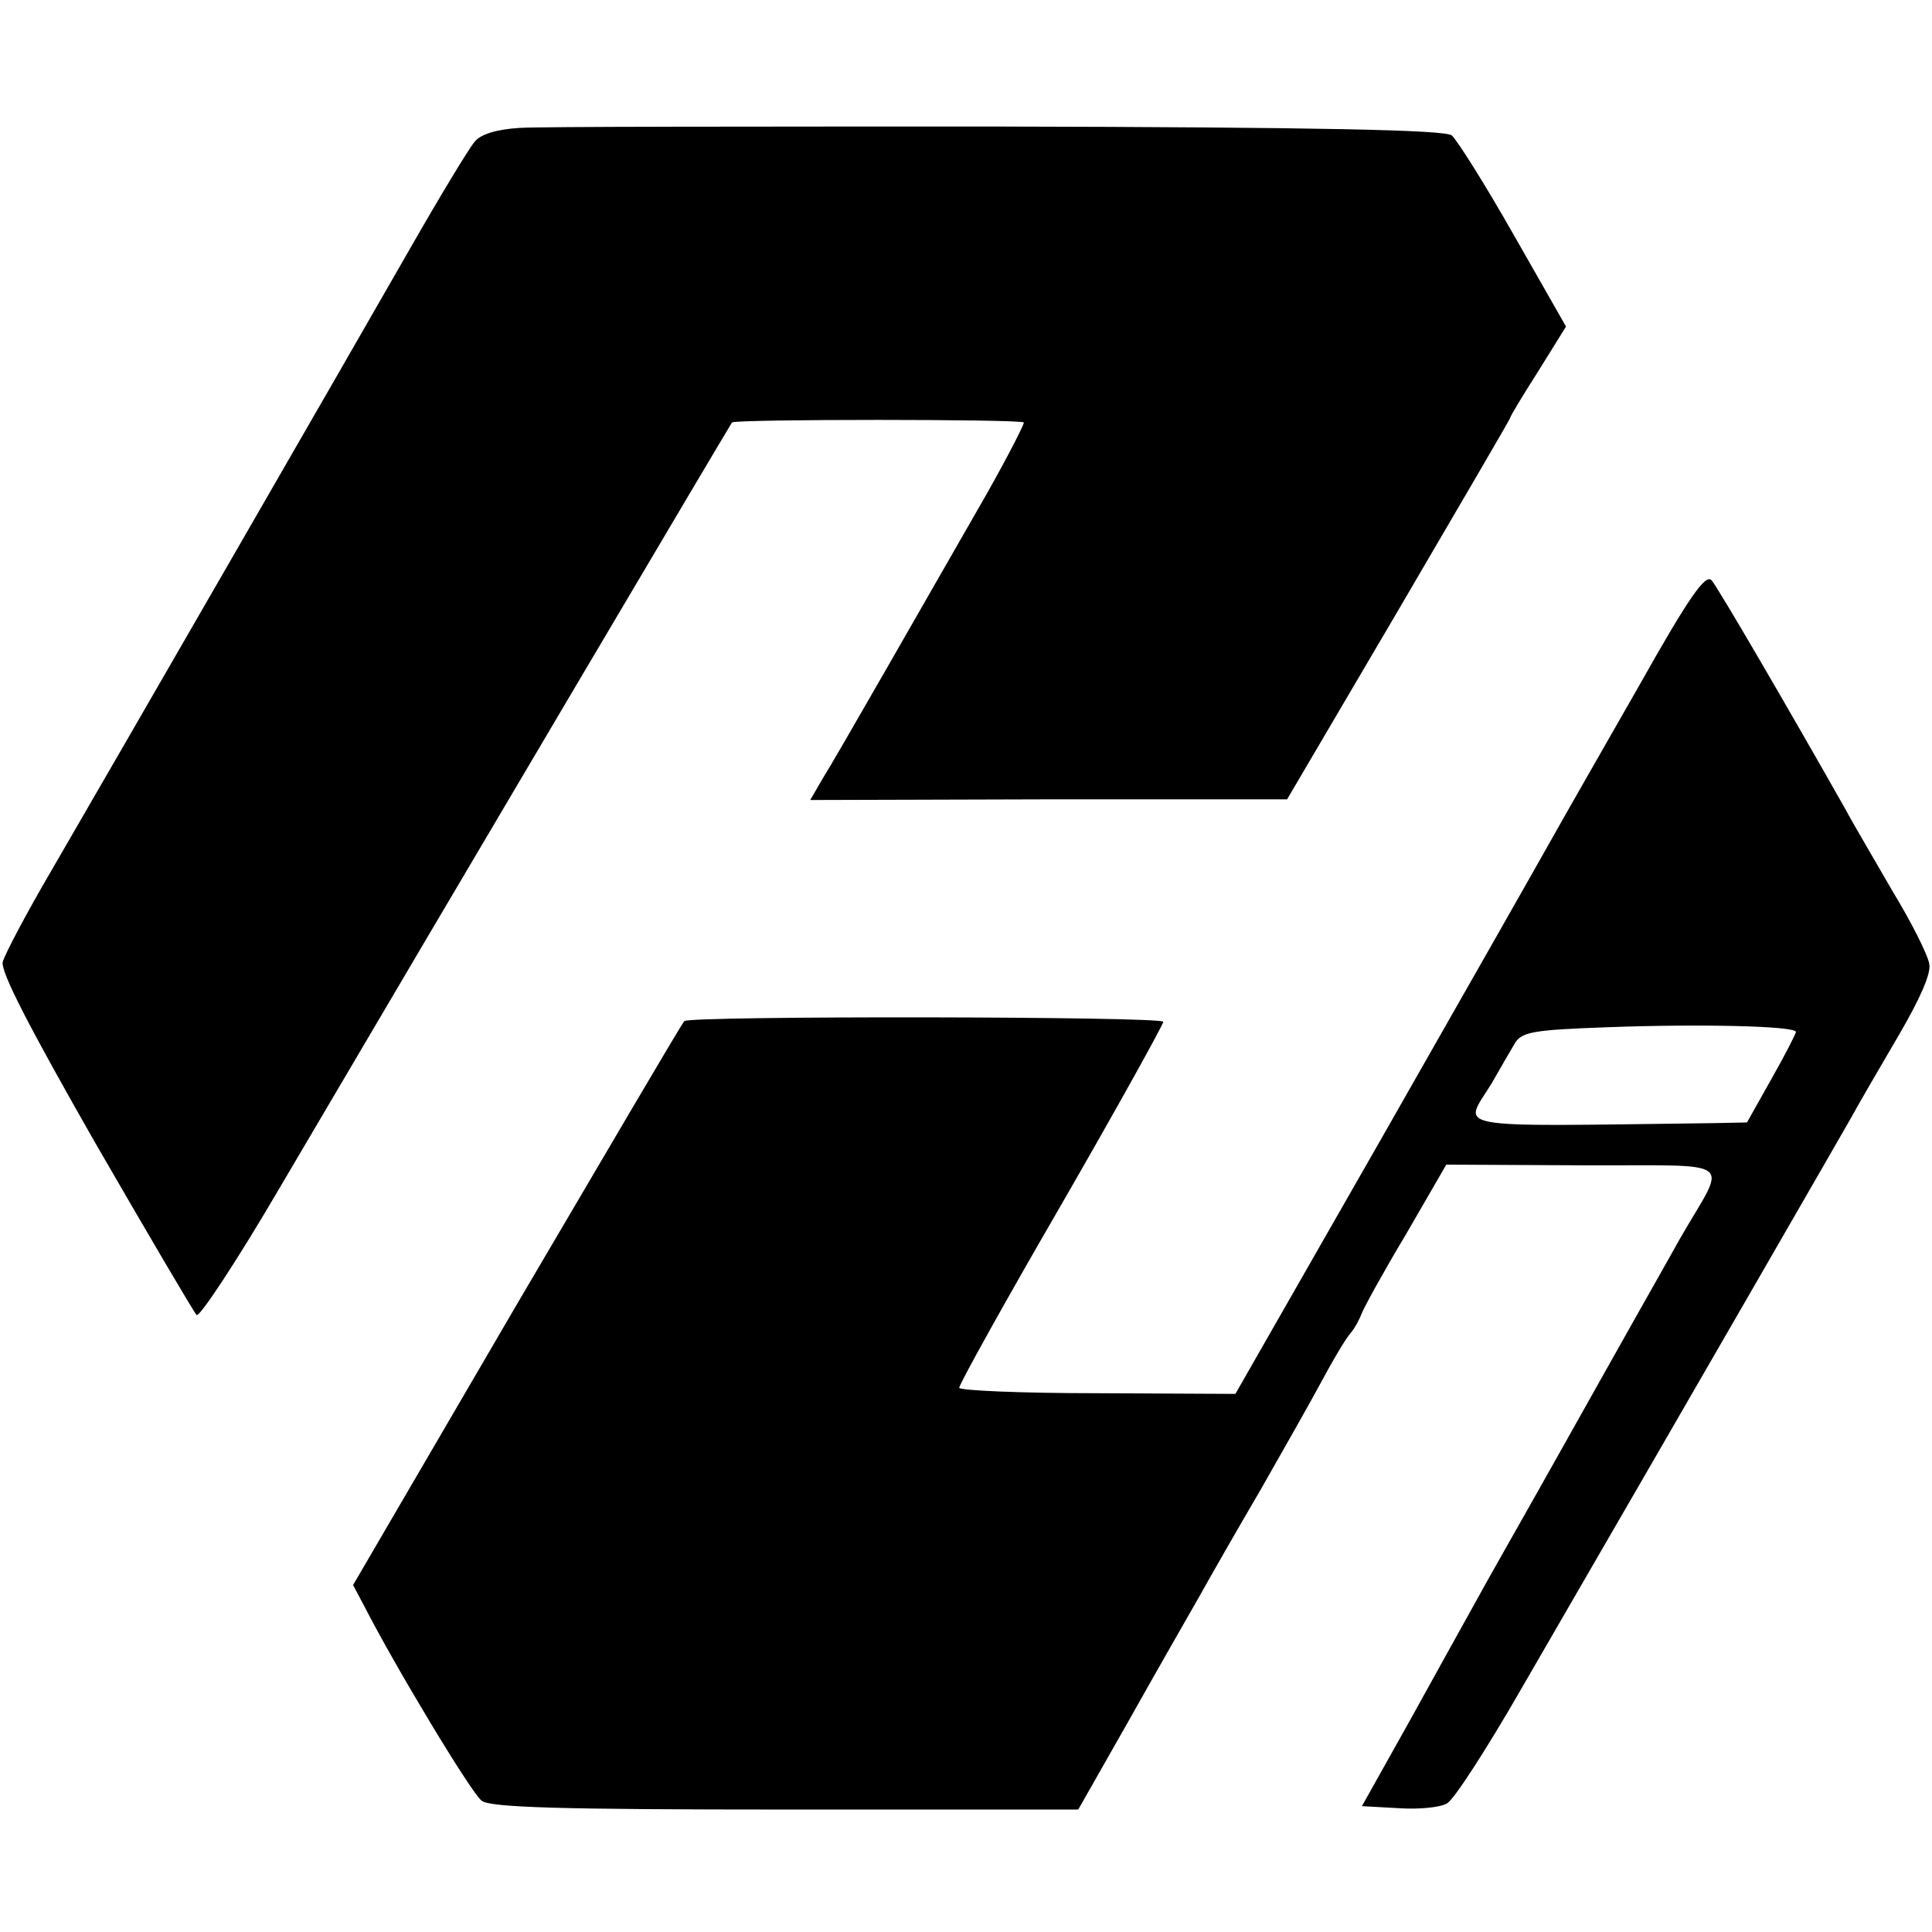
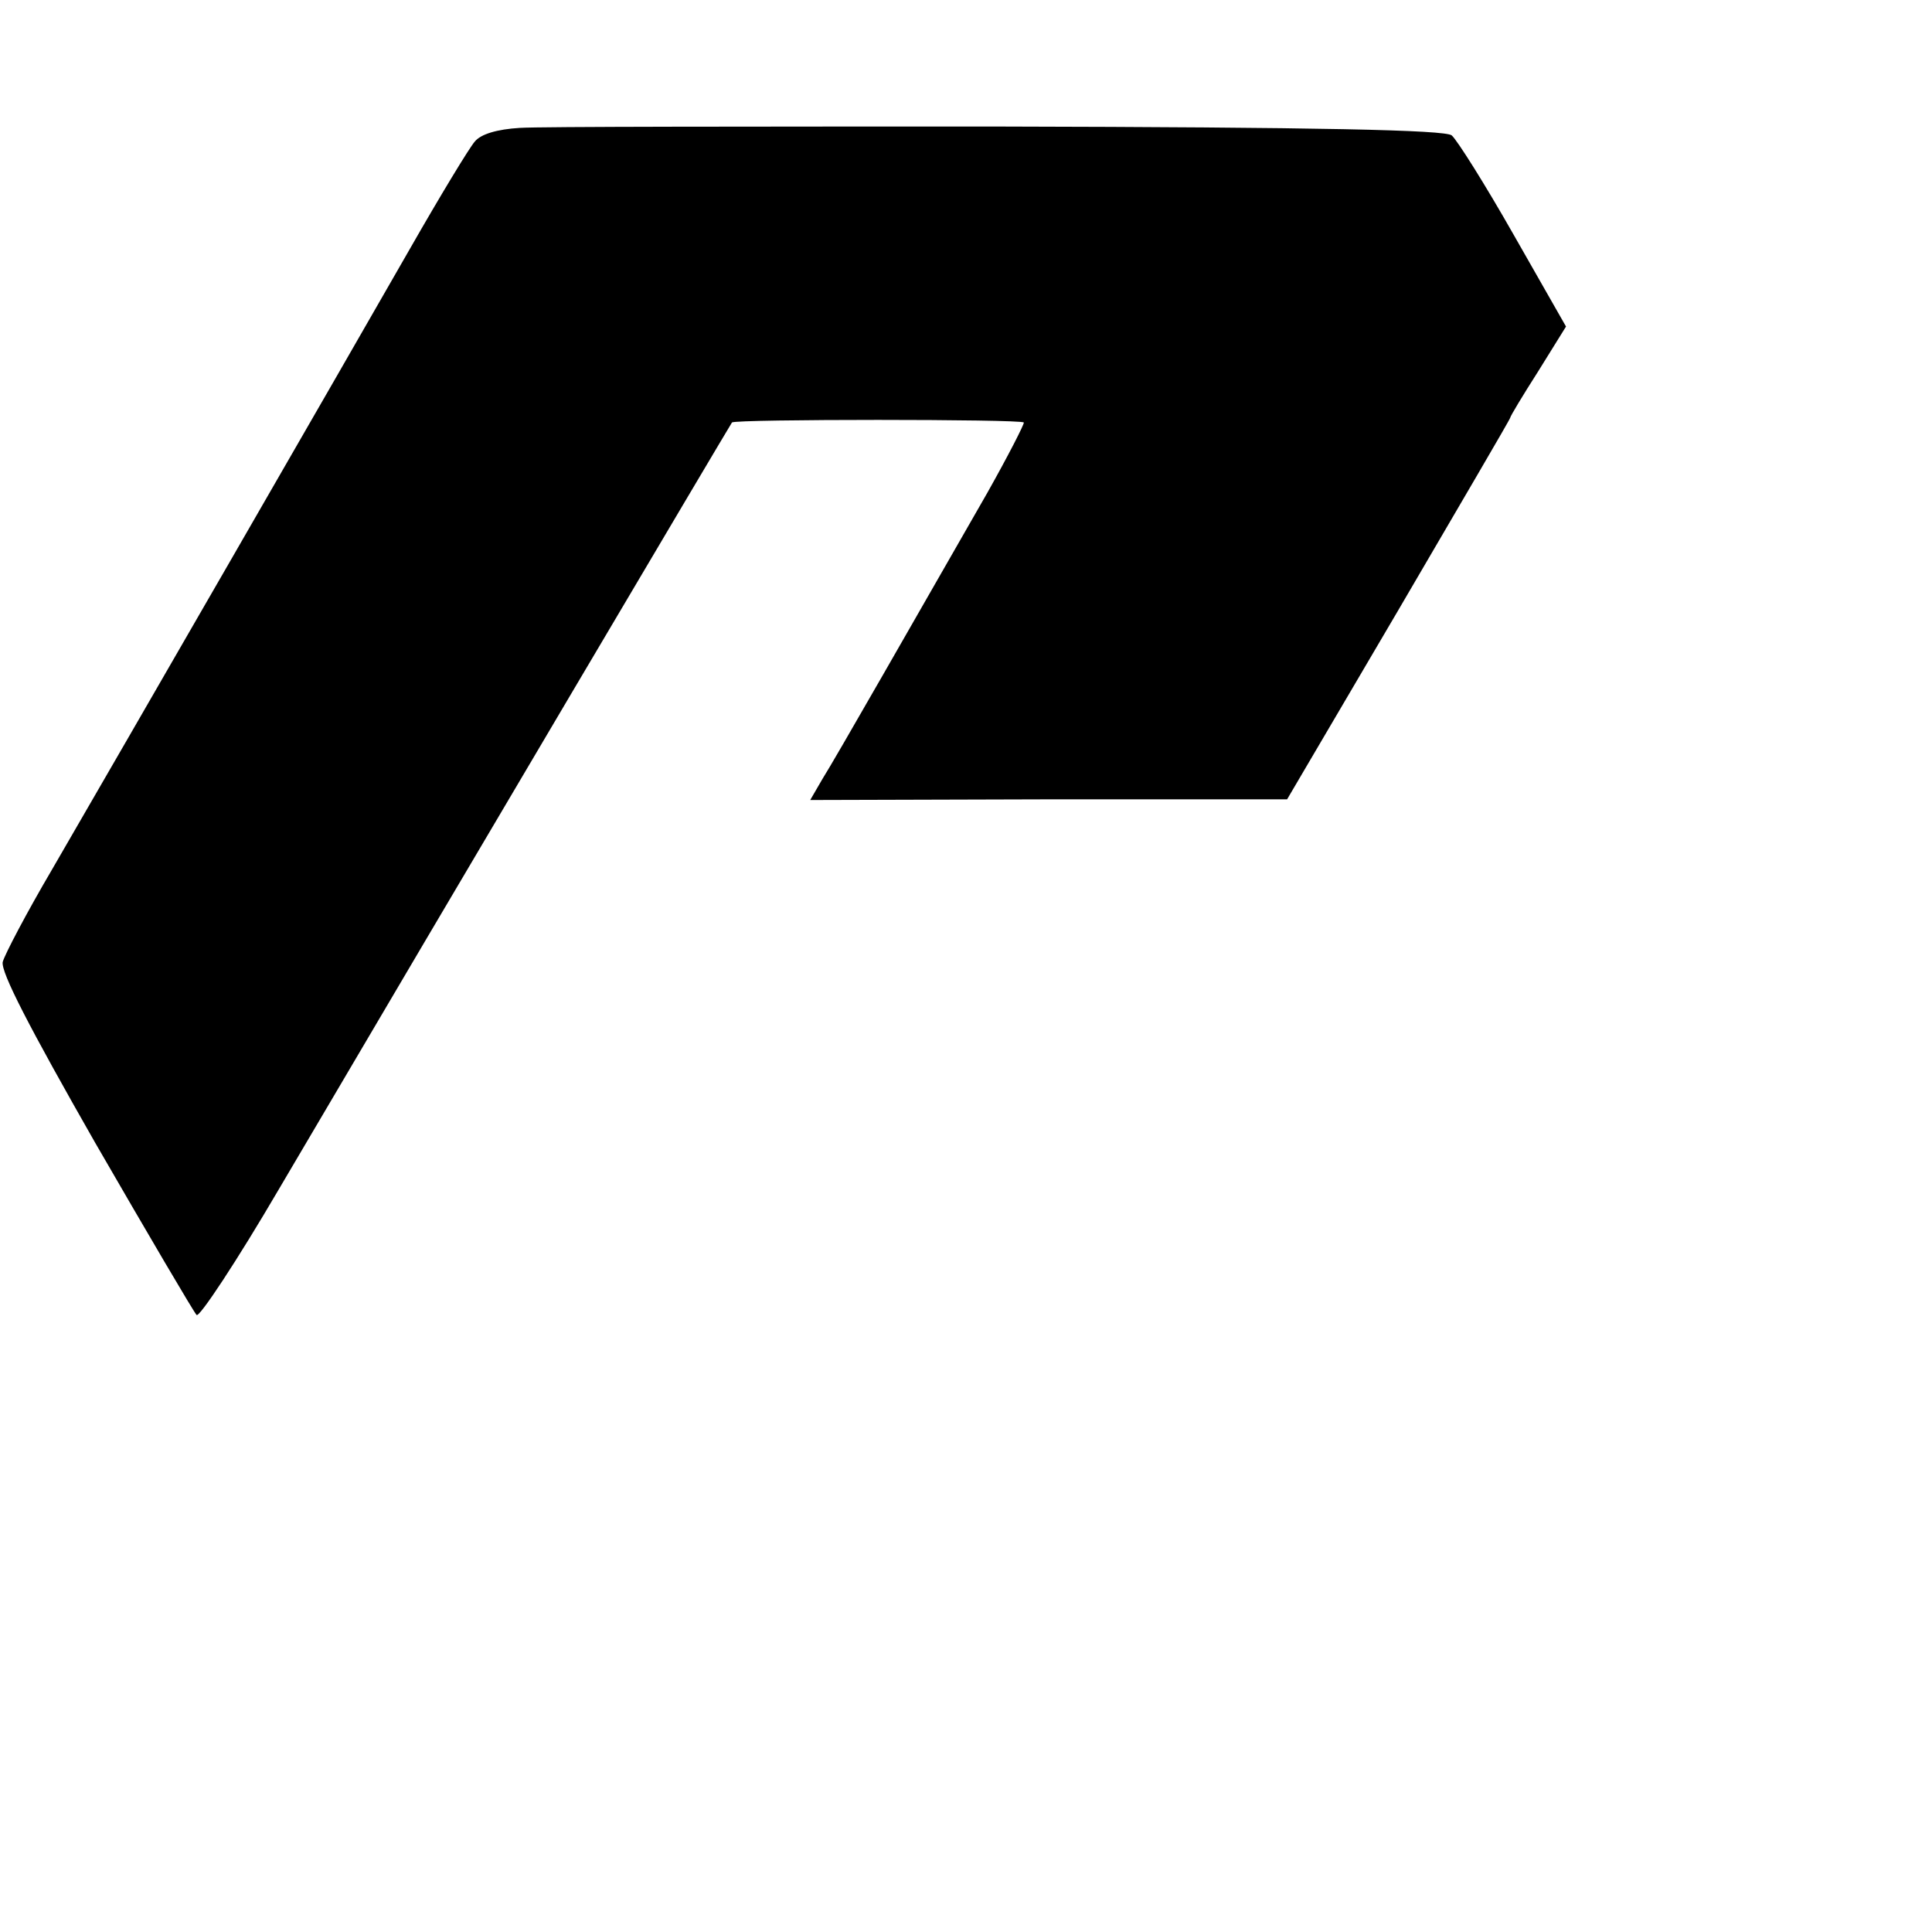
<svg xmlns="http://www.w3.org/2000/svg" version="1.0" width="284pt" height="284pt" viewBox="0 0 284 284" preserveAspectRatio="xMidYMid meet">
  <g transform="translate(0,284) scale(0.1,-0.1)" fill="#000000" stroke="none">
    <path d="M764 2652 c-33 -2 -57 -9 -66 -20 -8 -9 -51 -80 -95 -157 -95 -166 -433 -752 -527 -914 -37 -63 -69 -124 -72 -135 -3 -15 39 -96 136 -266 78 -135 145 -249 149 -253 4 -4 59 79 121 185 260 442 663 1123 666 1127 5 5 424 5 429 0 1 -2 -23 -49 -54 -104 -105 -183 -223 -390 -242 -420 l-18 -31 350 1 351 0 164 279 c90 154 164 280 164 282 0 2 18 32 41 68 l41 66 -77 135 c-42 74 -83 139 -91 146 -10 8 -193 12 -666 13 -359 0 -676 0 -704 -2z" />
-     <path d="M2410 1833 c-52 -91 -111 -194 -130 -228 -19 -34 -131 -231 -249 -438 l-215 -376 -203 1 c-112 0 -203 4 -203 8 0 5 67 126 150 269 83 144 150 265 150 269 0 8 -696 9 -704 1 -3 -2 -113 -190 -246 -416 l-241 -413 17 -32 c45 -88 157 -274 172 -285 12 -10 117 -13 446 -13 l431 0 75 132 c41 73 88 155 104 183 15 27 55 97 89 155 33 58 74 130 90 160 16 30 35 62 42 70 7 8 14 22 17 30 3 8 32 61 65 116 l59 102 201 -1 c231 -1 212 13 143 -107 -20 -36 -48 -85 -62 -110 -14 -25 -67 -119 -118 -210 -51 -91 -106 -187 -121 -215 -15 -27 -59 -106 -97 -175 l-70 -125 54 -3 c29 -2 61 1 71 7 10 5 59 81 109 168 274 473 464 803 484 838 12 22 44 77 71 123 31 53 48 91 45 105 -2 13 -26 61 -54 107 -27 47 -59 101 -69 120 -82 145 -188 327 -197 337 -9 10 -34 -26 -106 -154z m230 -510 c0 -2 -16 -34 -36 -69 l-36 -64 -51 -1 c-397 -5 -366 -10 -324 59 12 21 27 47 33 57 10 18 25 21 137 25 134 5 277 2 277 -7z" />
  </g>
</svg>